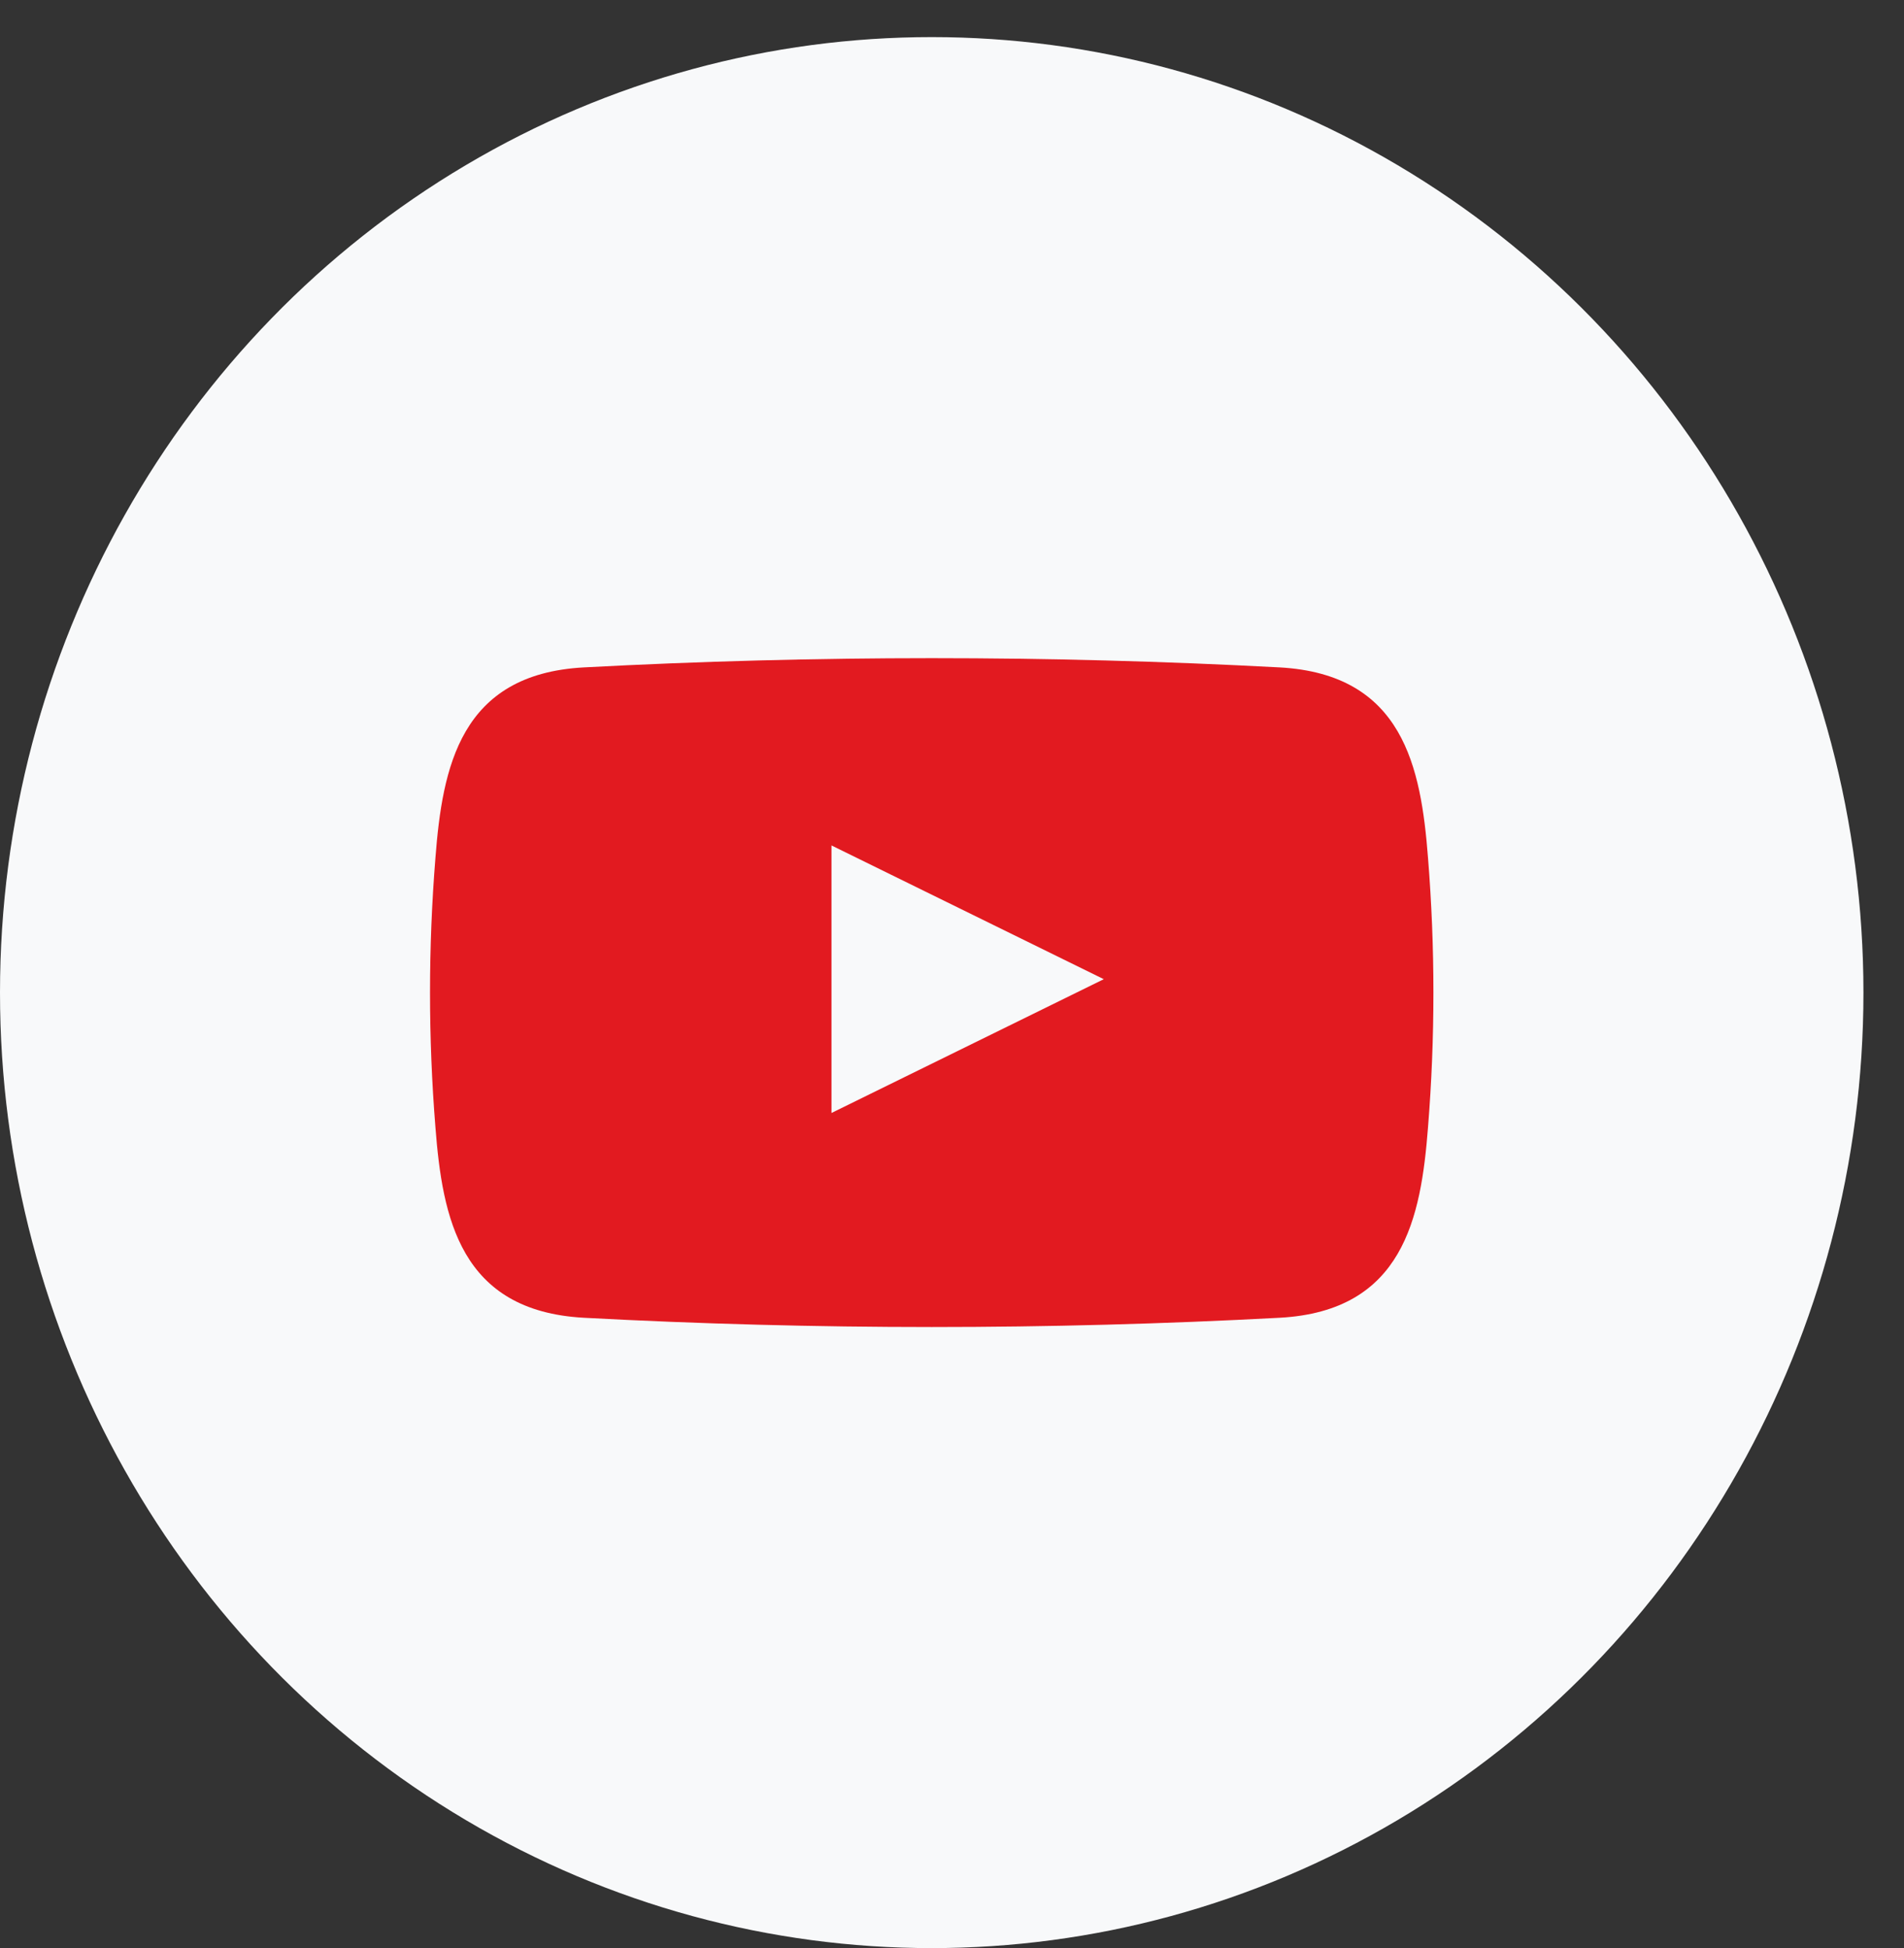
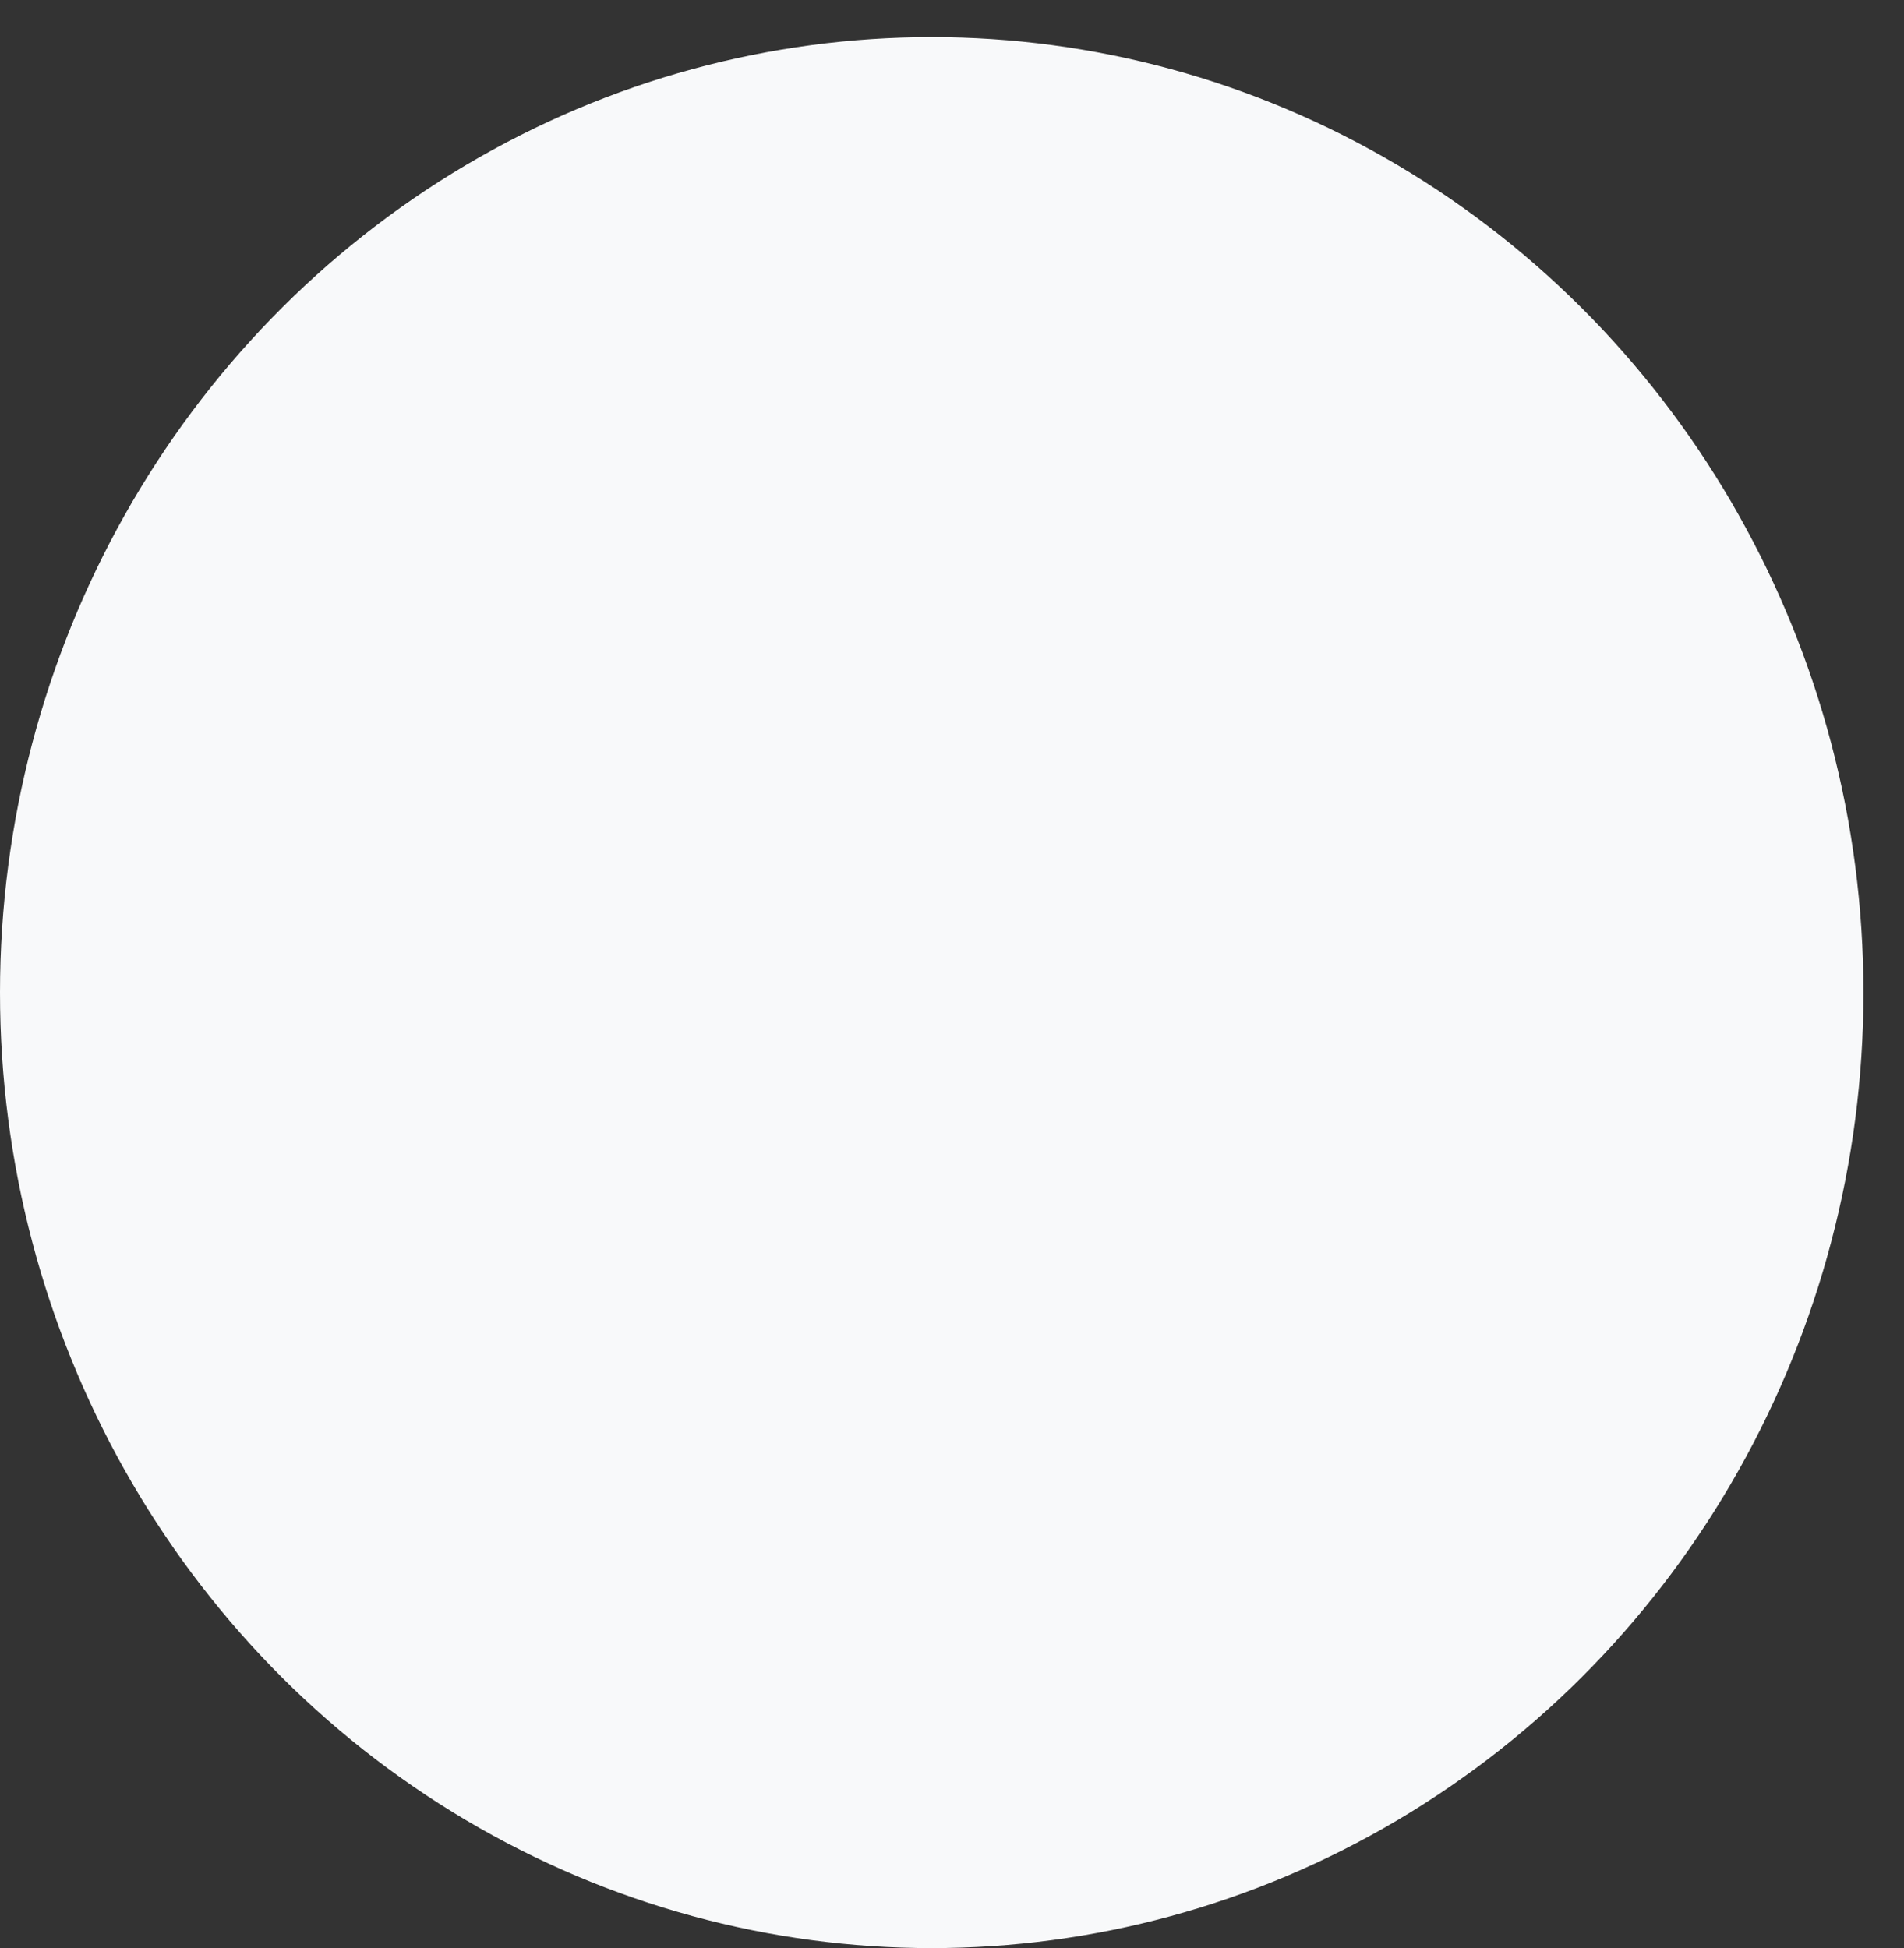
<svg xmlns="http://www.w3.org/2000/svg" width="43" height="44" viewBox="0 0 43 44" fill="none">
  <rect x="0" y="0" width="43" height="44" fill="#333333" stroke="none" />
  <g id="Group 169051">
    <ellipse id="Ellipse 942" cx="21.042" cy="22.419" rx="21.042" ry="21.581" fill="#F8F9FA" />
-     <path id="Vector" fill-rule="evenodd" clip-rule="evenodd" d="M32.25 19.373C32.092 17.334 31.693 15.228 28.9 15.074C23.666 14.796 18.418 14.796 13.184 15.074C10.39 15.225 9.992 17.334 9.834 19.373C9.671 21.401 9.671 23.437 9.834 25.464C9.992 27.503 10.39 29.609 13.184 29.763C18.418 30.042 23.666 30.042 28.9 29.763C31.693 29.612 32.092 27.503 32.25 25.464C32.413 23.437 32.413 21.401 32.25 19.373ZM18.778 25.138V19.095L24.928 22.116L18.778 25.138Z" fill="#E21A20" />
  </g>
</svg>